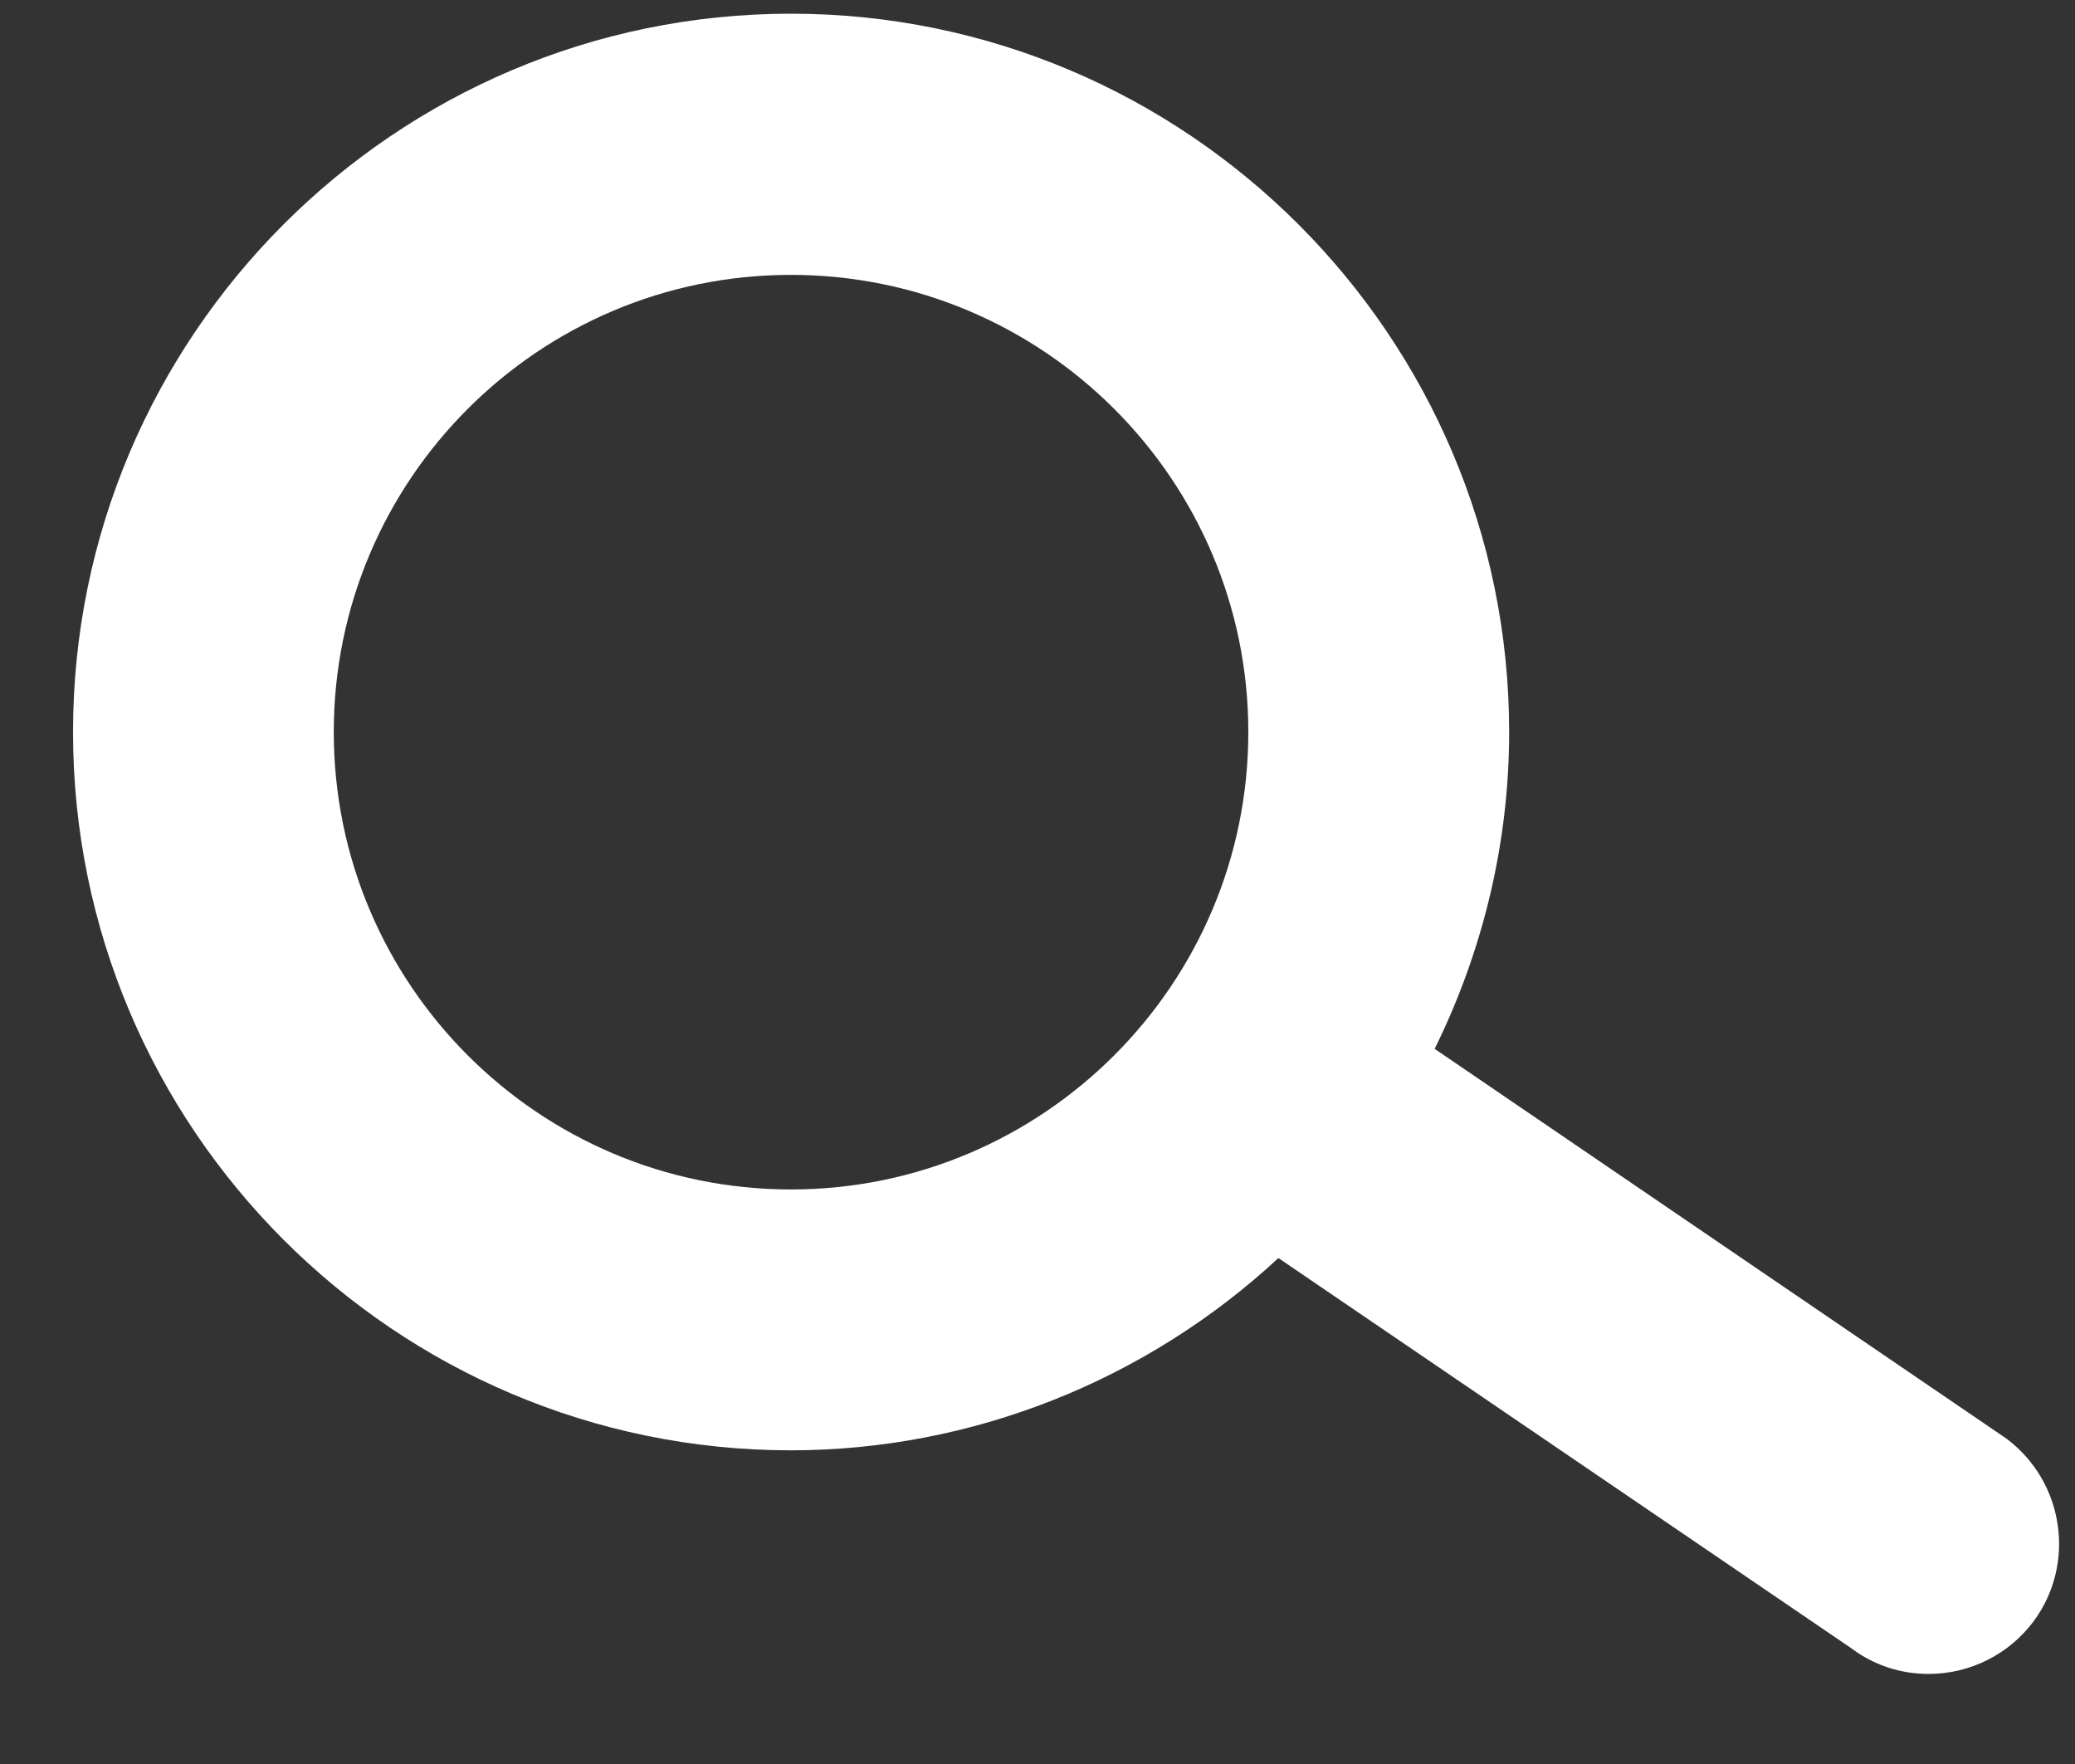
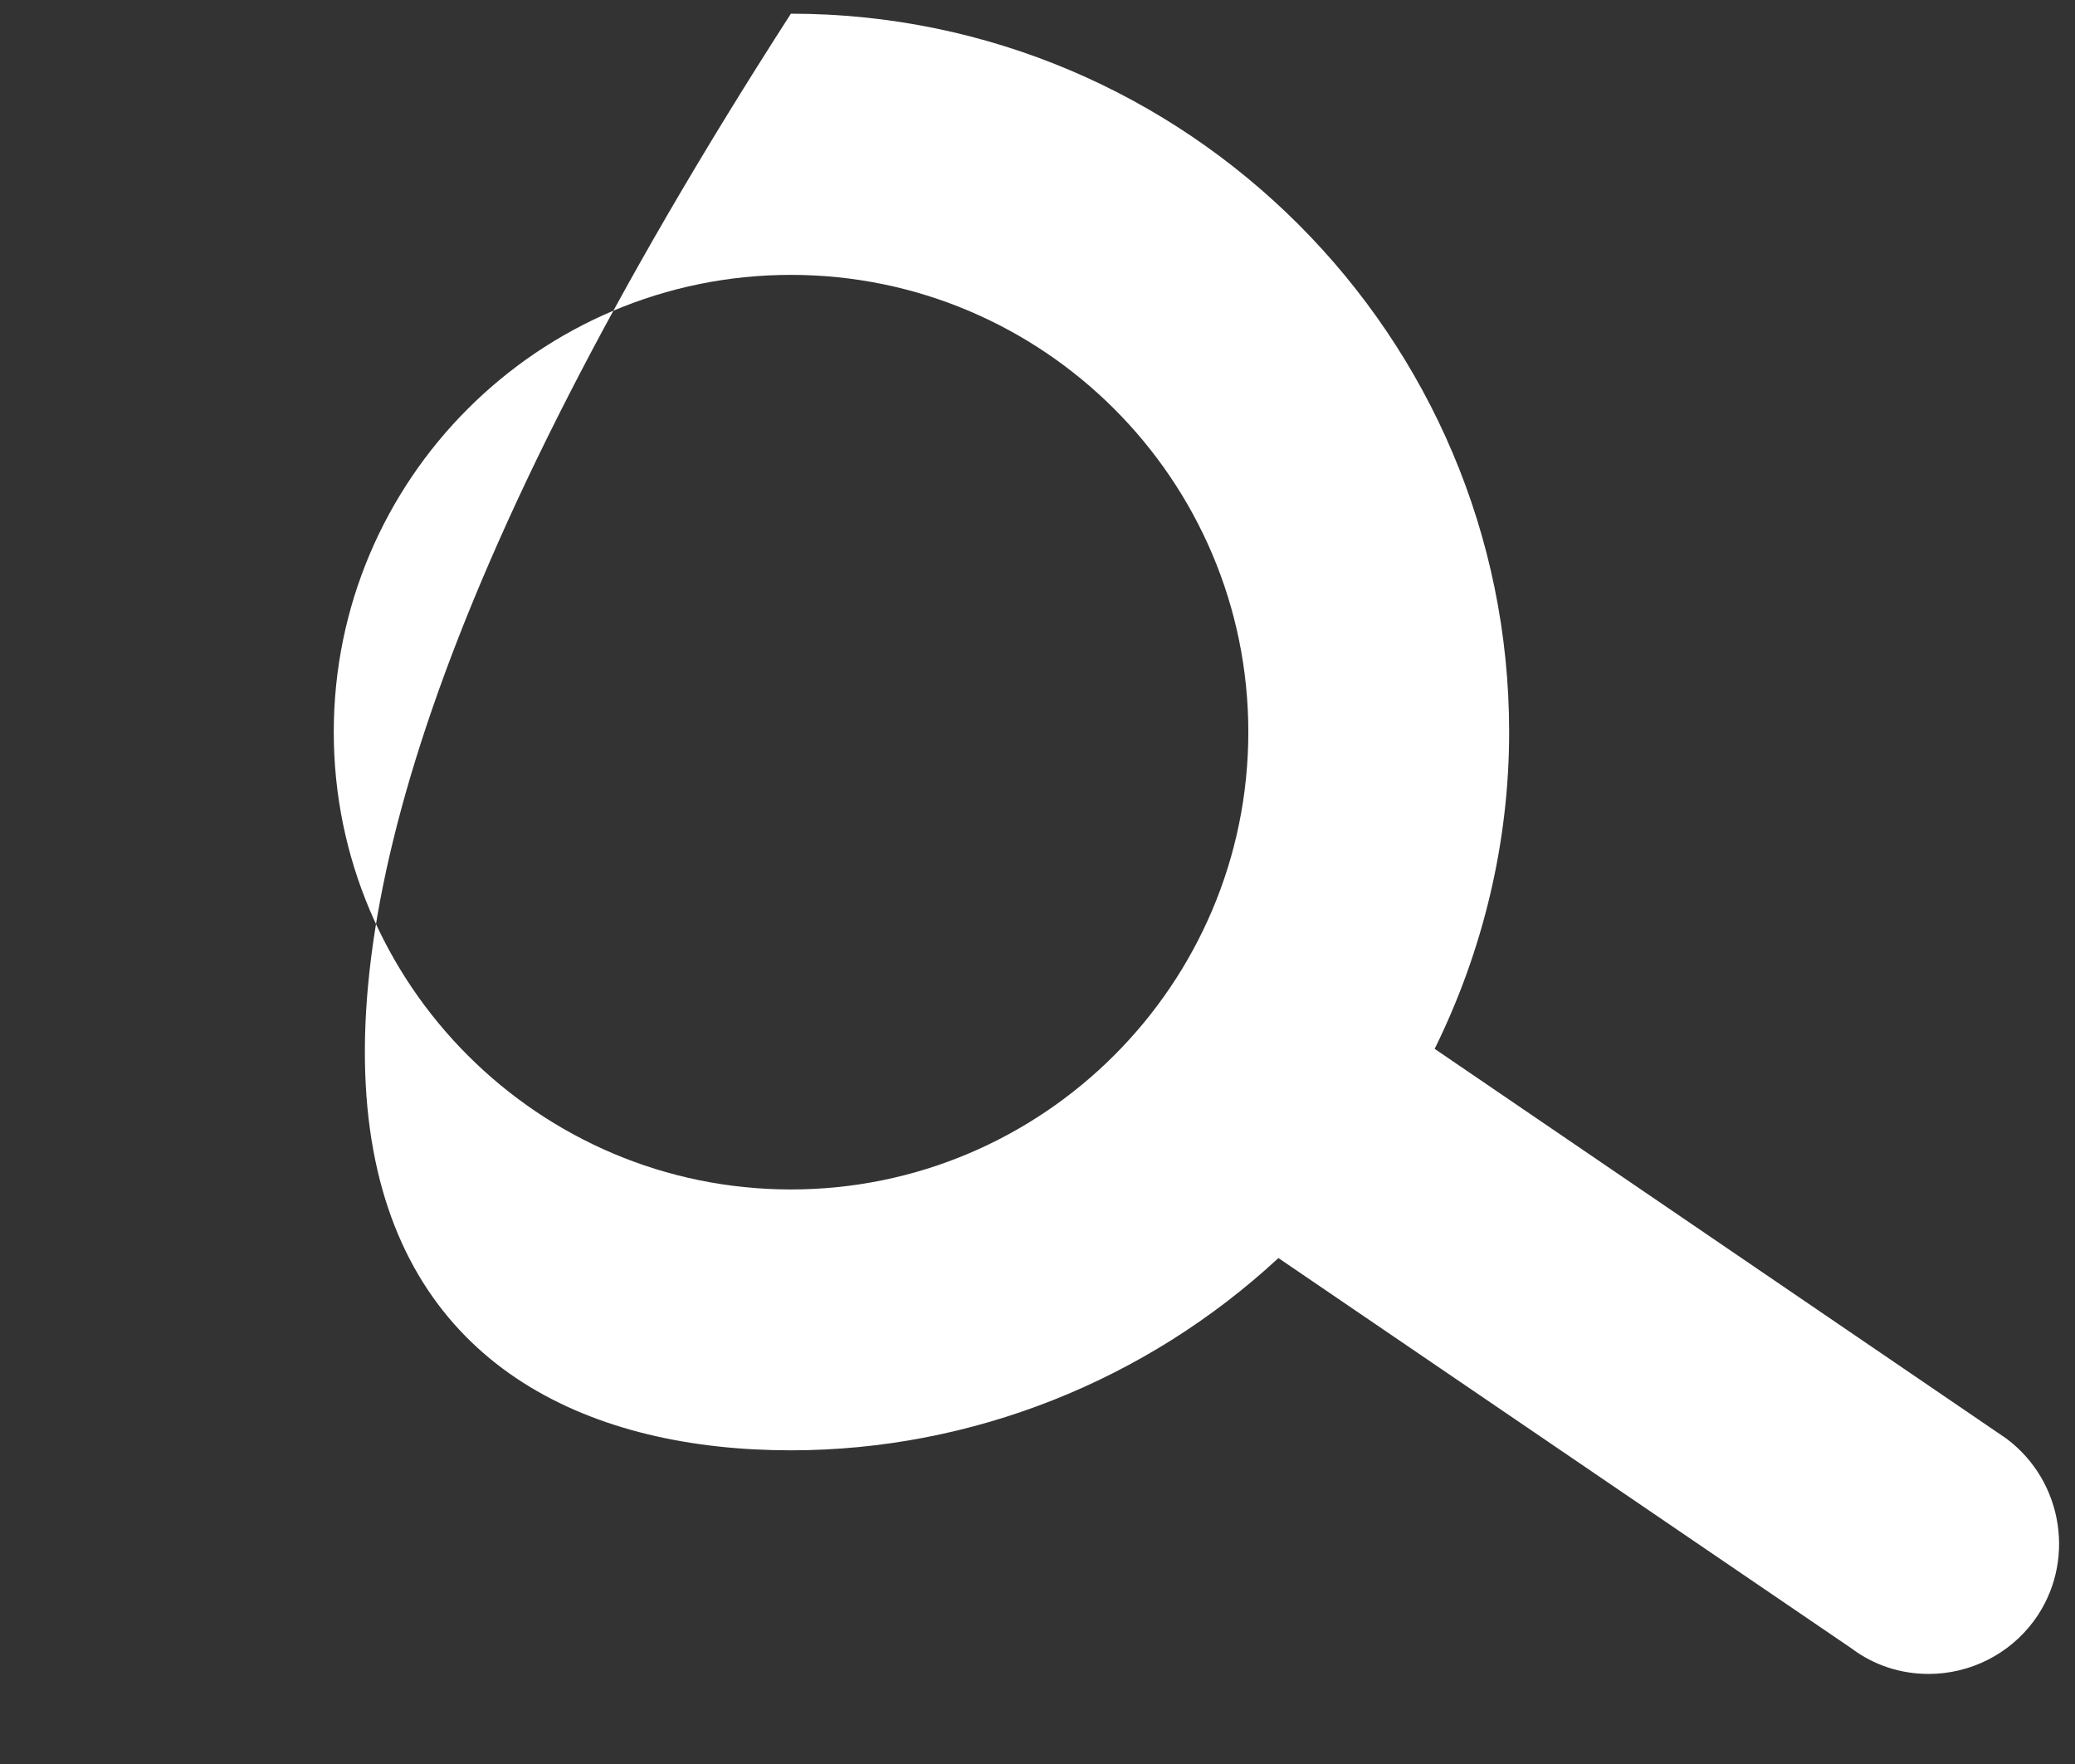
<svg xmlns="http://www.w3.org/2000/svg" width="20" height="17" viewBox="0 0 20 17" fill="none">
  <rect x="0" y="0" width="20" height="17" fill="#333333" stroke="none" />
-   <path d="M19.339 13.864L13.828 10.108C14.297 9.157 14.546 8.114 14.546 7.055C14.546 3.239 11.438 0.132 7.623 0.132C3.808 0.132 0.704 3.239 0.704 7.055C0.704 10.873 3.808 13.977 7.623 13.977C9.365 13.977 11.046 13.307 12.322 12.124L17.846 15.886C18.063 16.049 18.321 16.132 18.589 16.132C18.988 16.132 19.364 15.944 19.603 15.622C20.012 15.067 19.894 14.279 19.339 13.864ZM7.623 11.463C5.192 11.463 3.217 9.486 3.217 7.055C3.217 4.624 5.192 2.649 7.623 2.649C10.054 2.649 12.032 4.624 12.032 7.055C12.032 9.486 10.054 11.463 7.623 11.463Z" fill="white" />
+   <path d="M19.339 13.864L13.828 10.108C14.297 9.157 14.546 8.114 14.546 7.055C14.546 3.239 11.438 0.132 7.623 0.132C0.704 10.873 3.808 13.977 7.623 13.977C9.365 13.977 11.046 13.307 12.322 12.124L17.846 15.886C18.063 16.049 18.321 16.132 18.589 16.132C18.988 16.132 19.364 15.944 19.603 15.622C20.012 15.067 19.894 14.279 19.339 13.864ZM7.623 11.463C5.192 11.463 3.217 9.486 3.217 7.055C3.217 4.624 5.192 2.649 7.623 2.649C10.054 2.649 12.032 4.624 12.032 7.055C12.032 9.486 10.054 11.463 7.623 11.463Z" fill="white" />
</svg>